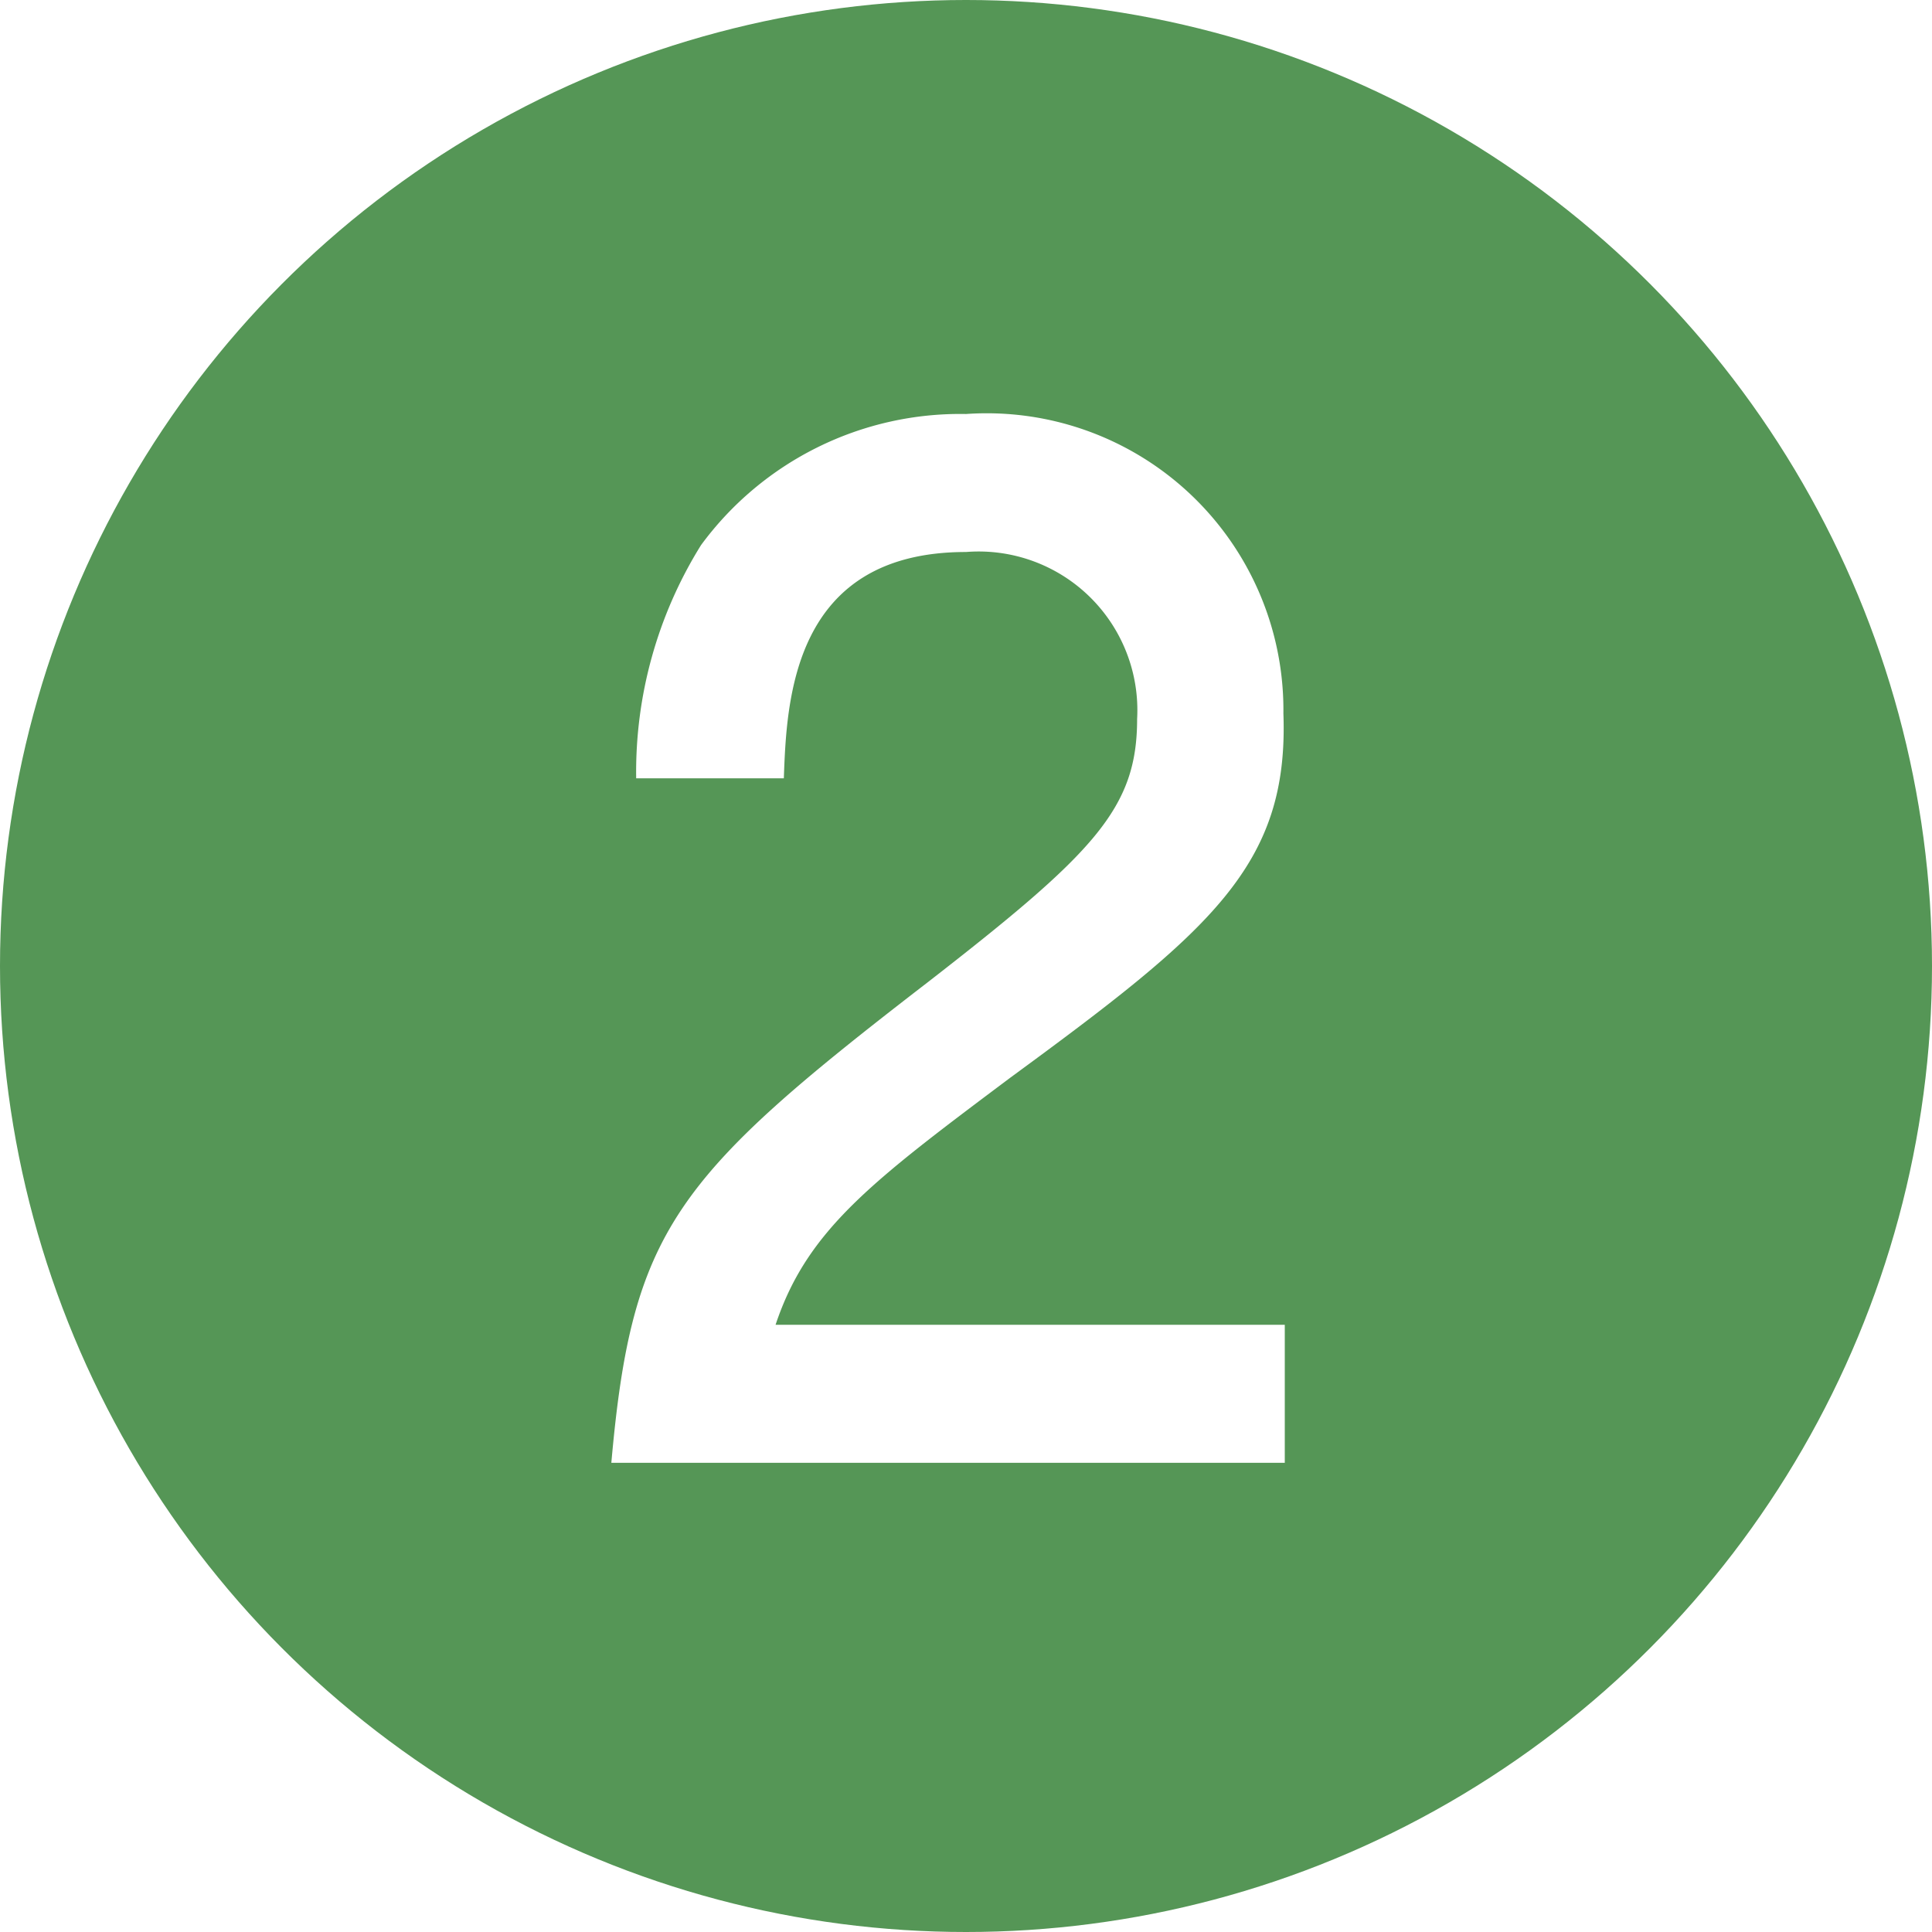
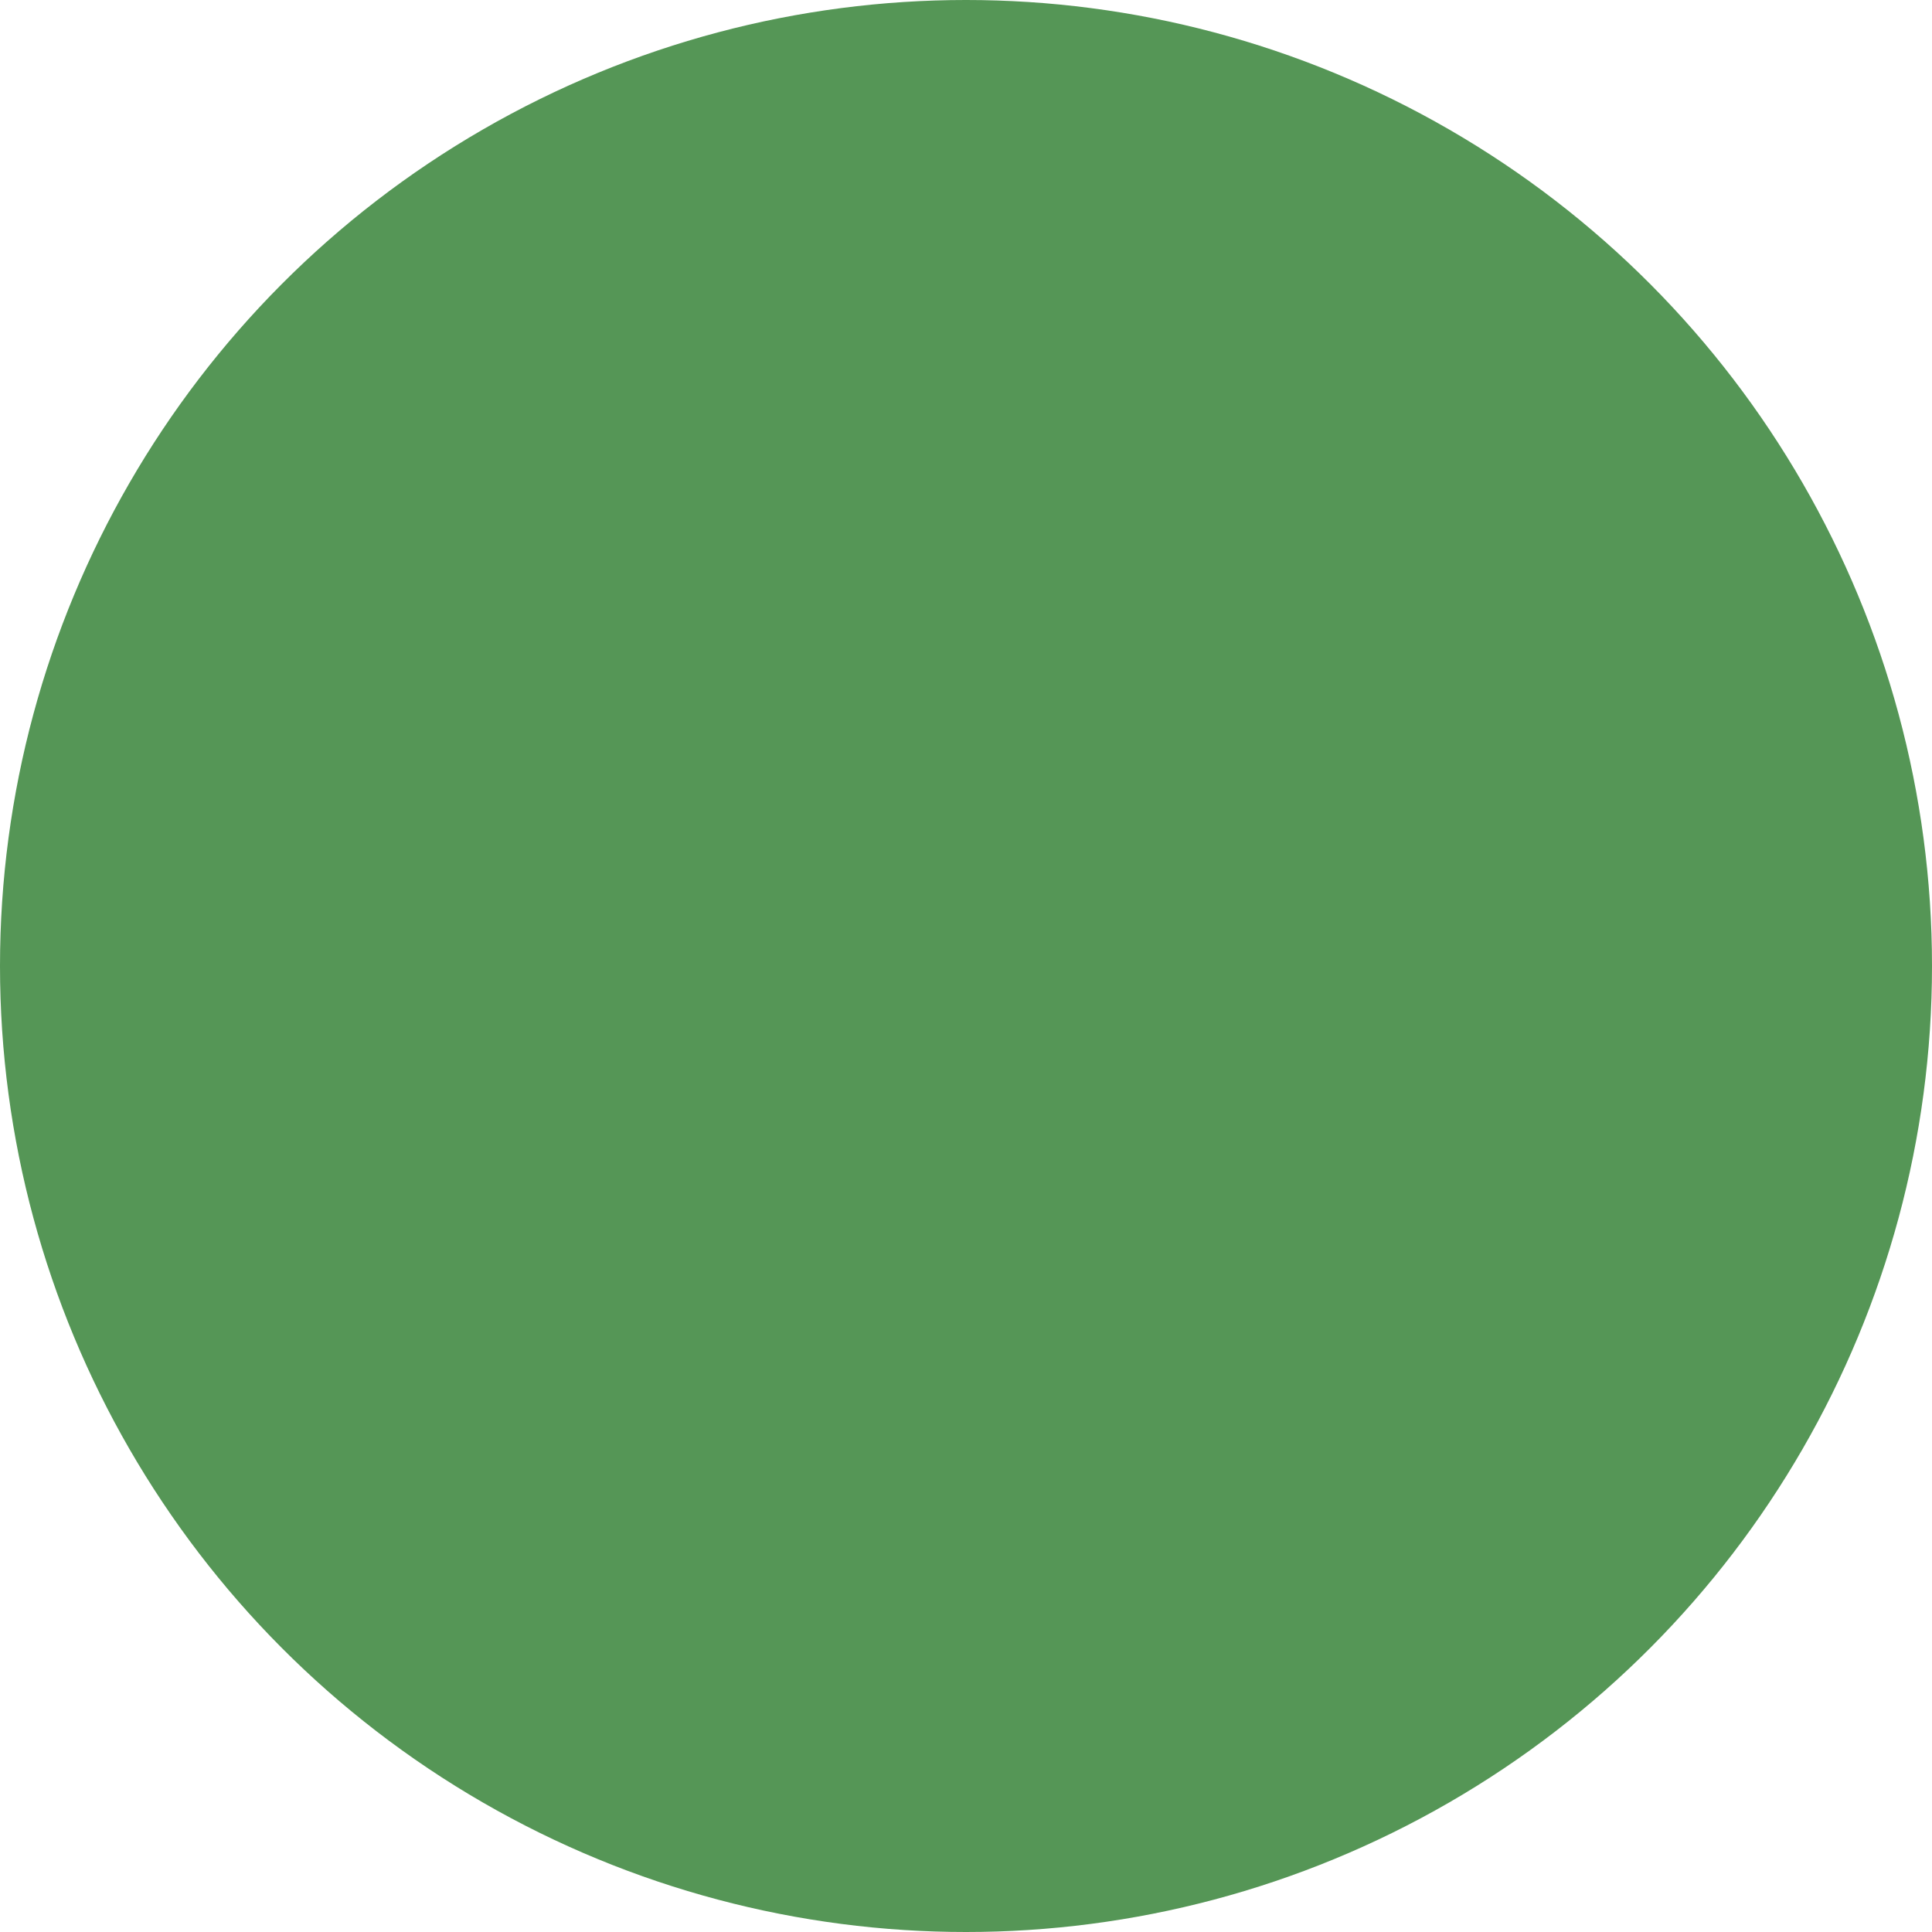
<svg xmlns="http://www.w3.org/2000/svg" width="14" height="14" viewBox="0 0 14 14">
  <defs>
    <style>
      .\31 bcf3bb1-d33d-4b20-8722-485290b561a9 {
        fill: #559656;
      }

      .ebeed672-7a9b-43fc-bd01-96b9a28d82a3 {
        fill: #fff;
      }
    </style>
  </defs>
  <title>floor_figcaptionNo_02</title>
  <g id="89e29fb2-24b4-420e-a8f1-40f5a49c0e47" data-name="レイヤー 2">
    <g id="41d41a59-8f88-4d10-8b96-12408ccec57e" data-name="施設紹介">
      <g>
        <circle class="1bcf3bb1-d33d-4b20-8722-485290b561a9" cx="7" cy="7" r="7" />
-         <path class="ebeed672-7a9b-43fc-bd01-96b9a28d82a3" d="M7.32,7.81c-1,.75-1.47,1.1-1.7,1.79H9.31v1H4.43c.15-1.69.46-2.07,2.29-3.48,1.21-.94,1.52-1.26,1.52-1.91A1.15,1.15,0,0,0,7,4C5.74,4,5.7,5.08,5.68,5.64H4.61a3.11,3.11,0,0,1,.47-1.69A2.33,2.33,0,0,1,7,3a2.15,2.15,0,0,1,2.3,2.17C9.34,6.27,8.78,6.74,7.32,7.81Z" />
      </g>
    </g>
  </g>
</svg>